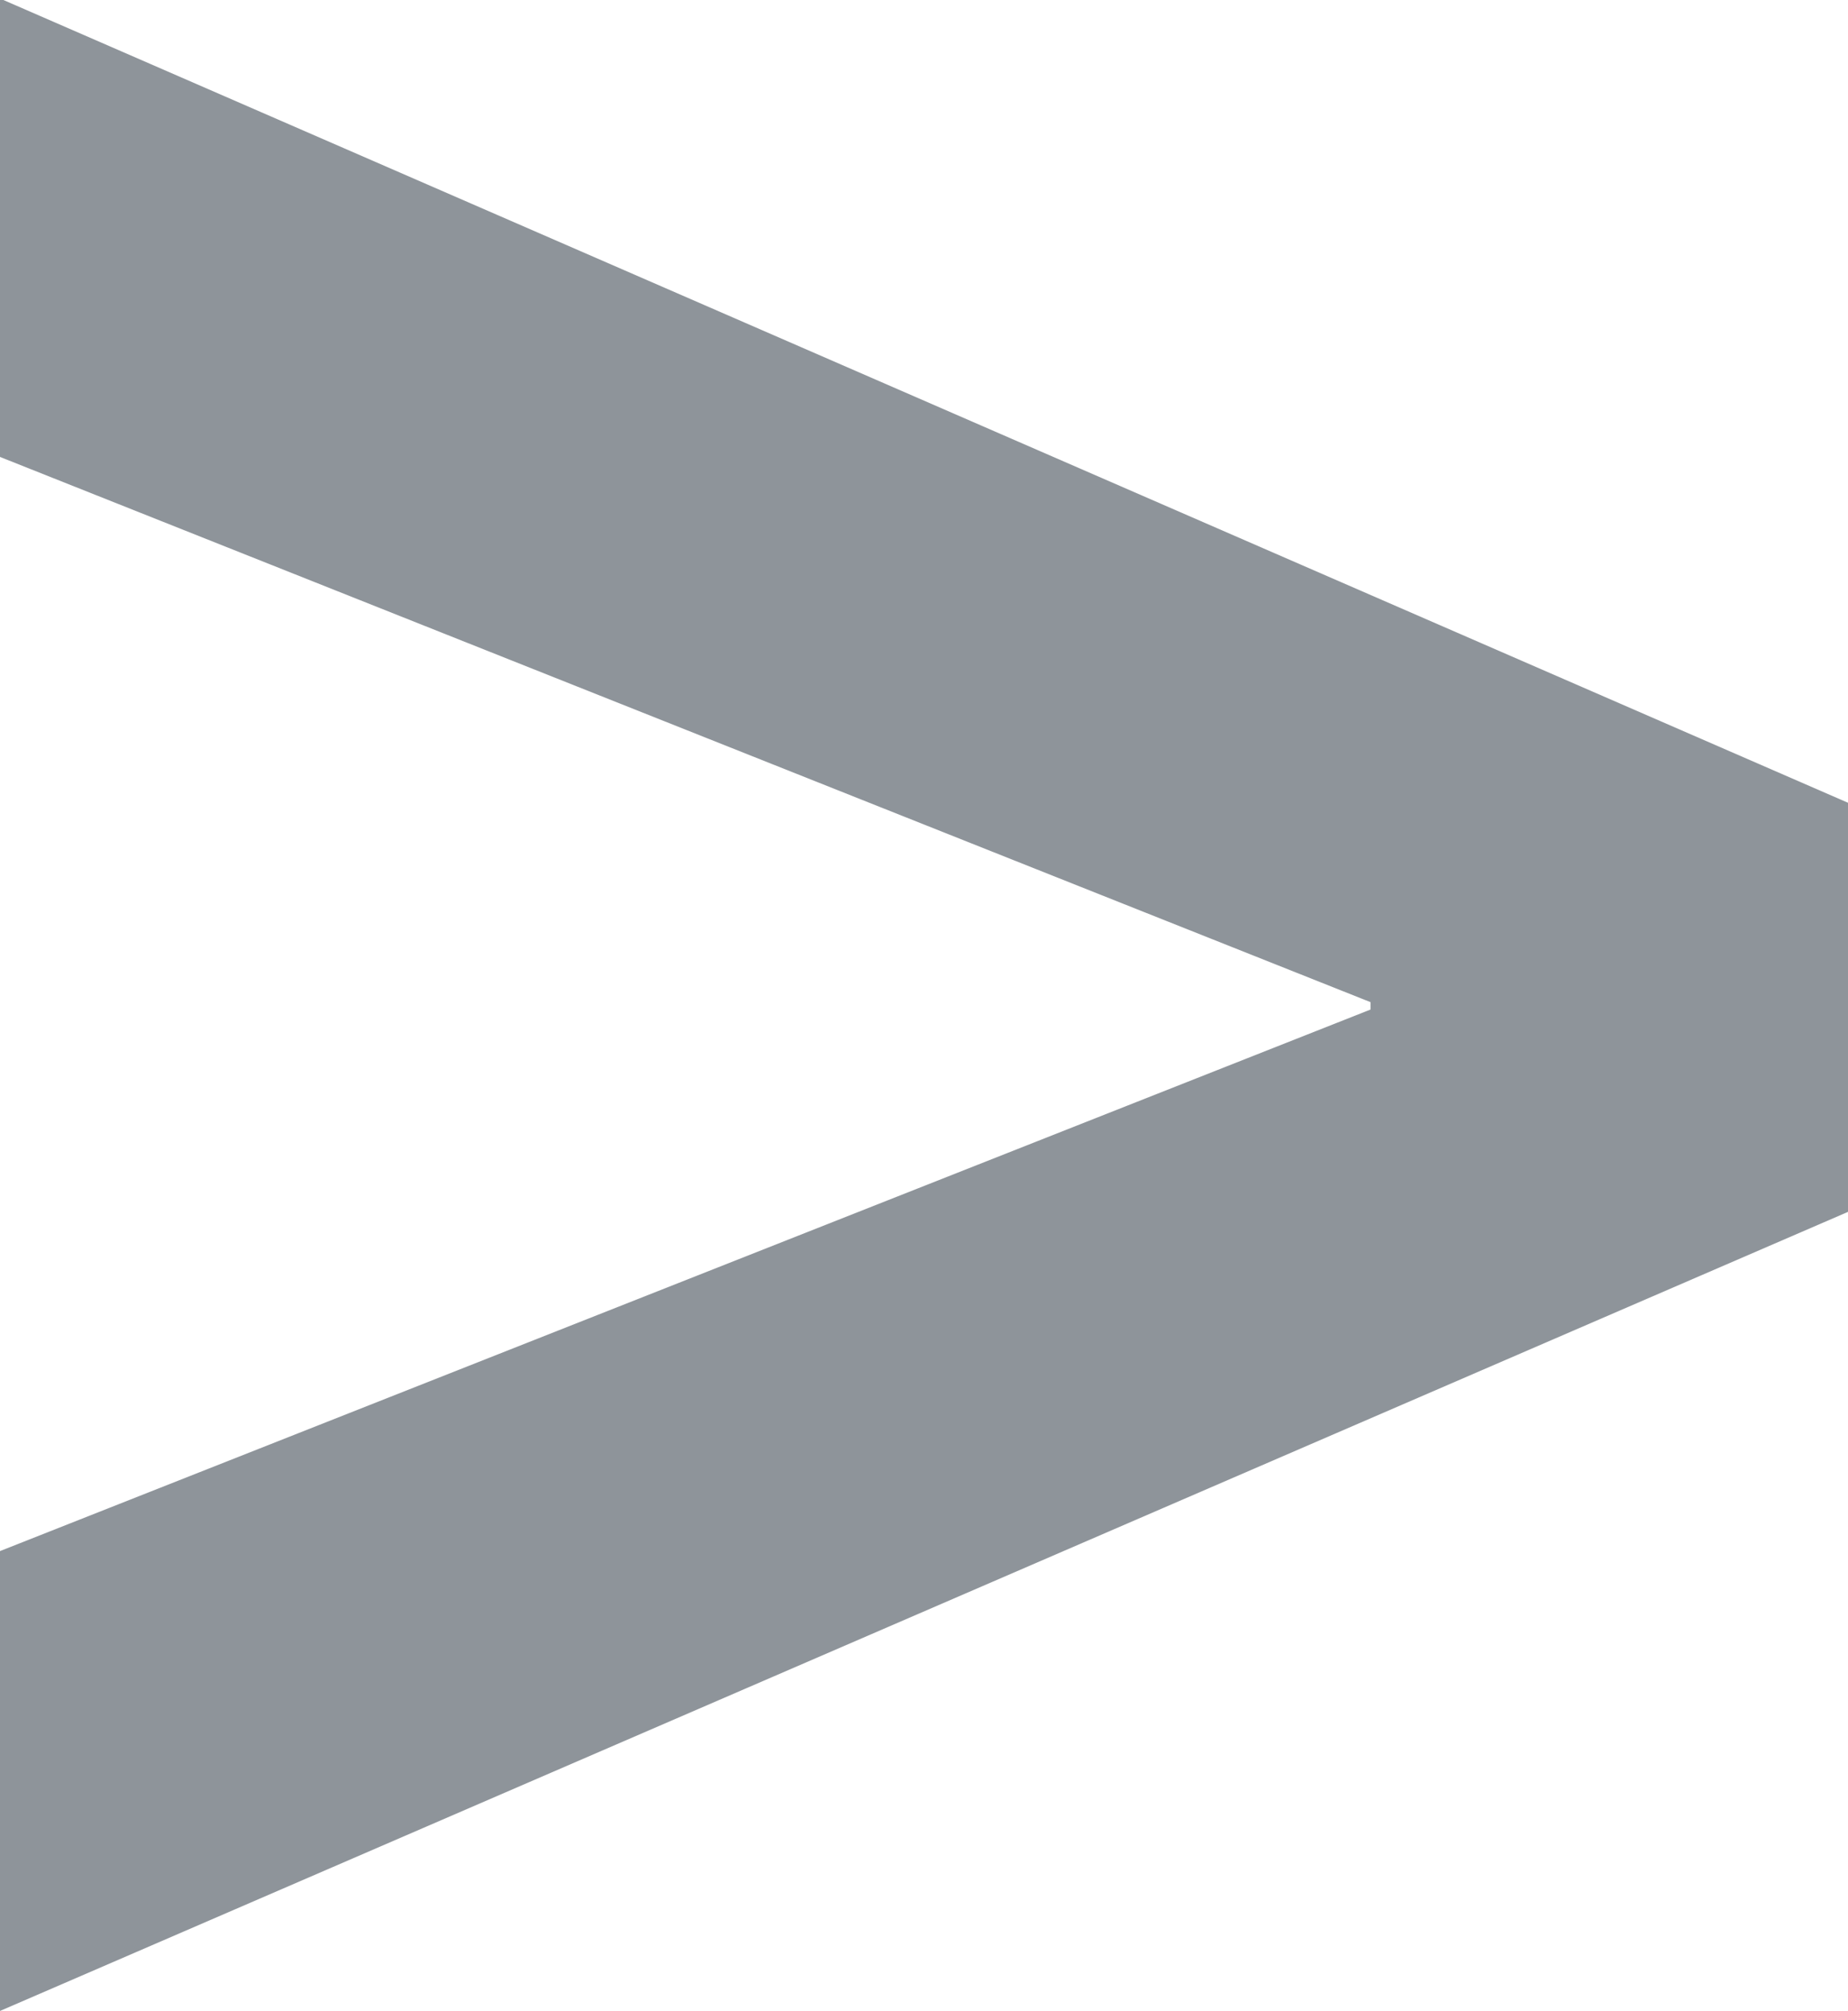
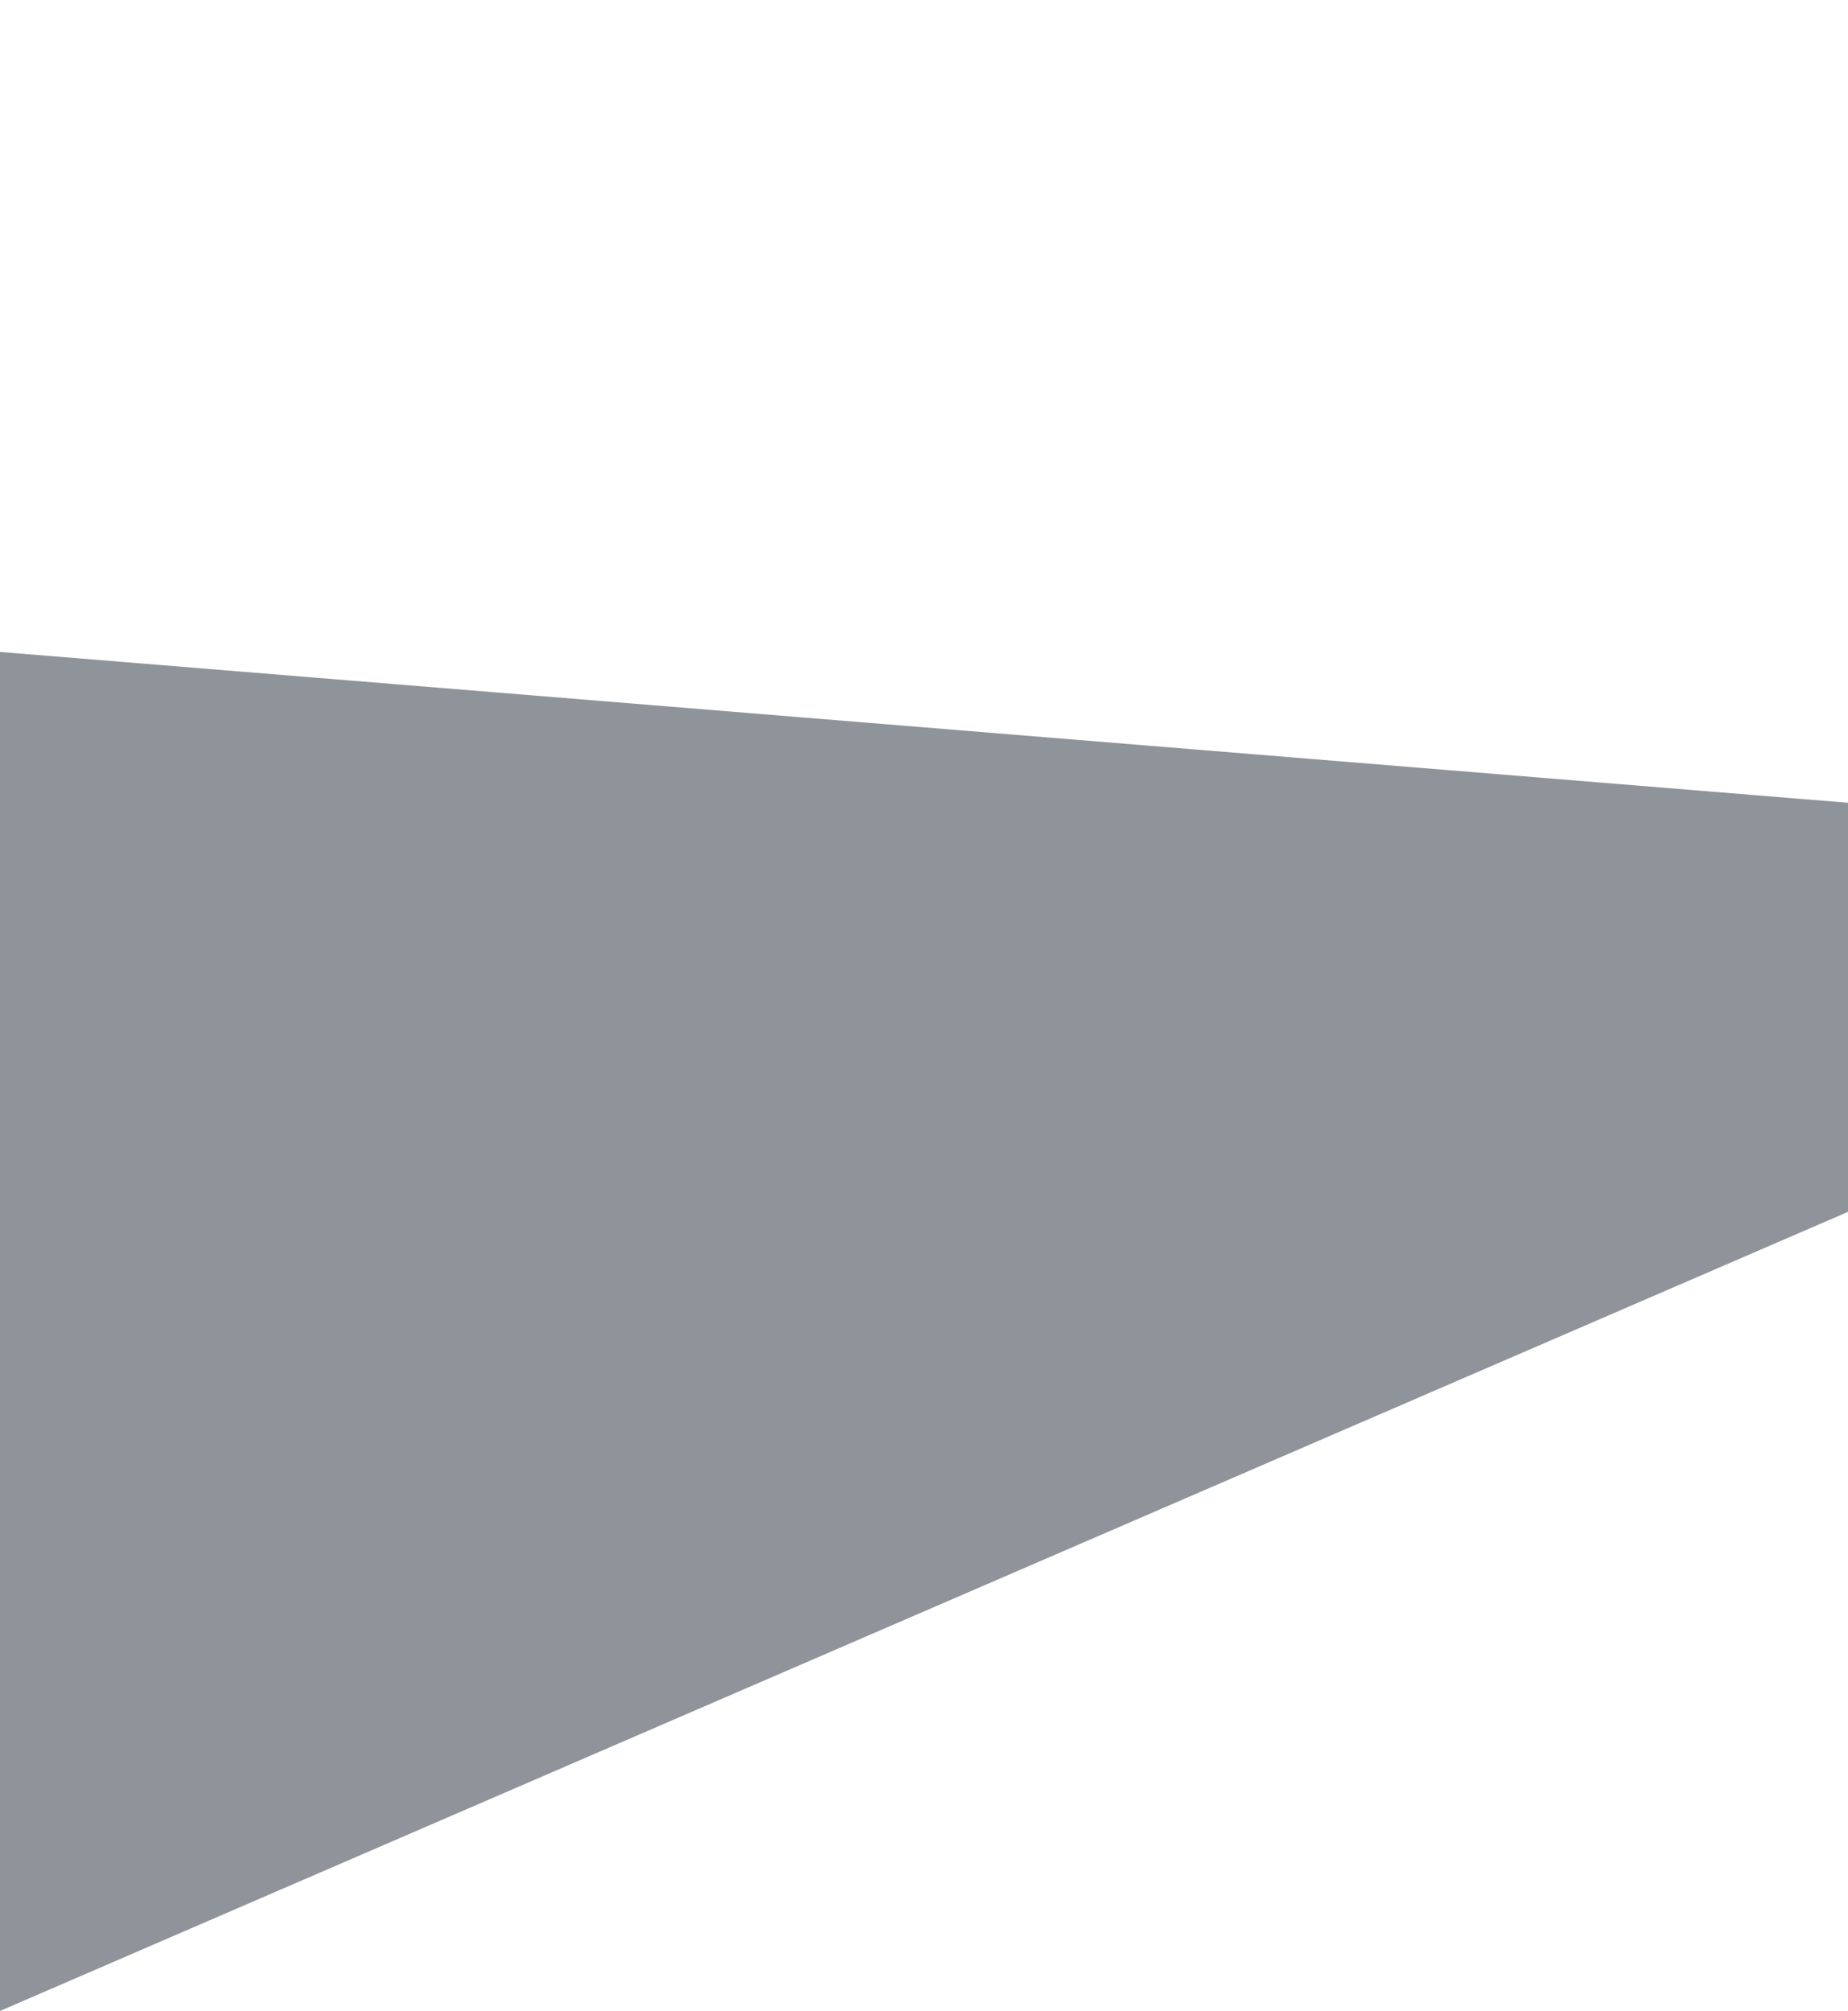
<svg xmlns="http://www.w3.org/2000/svg" id="Camada_1" data-name="Camada 1" viewBox="0 0 25.12 27.33">
  <defs>
    <style>.cls-1{fill:#8e949a;}</style>
  </defs>
-   <path class="cls-1" d="M433,421.39l-25.12,10.86V426l18.63-7.36v-.1l-18.63-7.41v-6.23L433,415.83Z" transform="translate(-407.88 -404.92)" />
+   <path class="cls-1" d="M433,421.39l-25.12,10.86V426v-.1l-18.63-7.41v-6.23L433,415.83Z" transform="translate(-407.88 -404.92)" />
</svg>